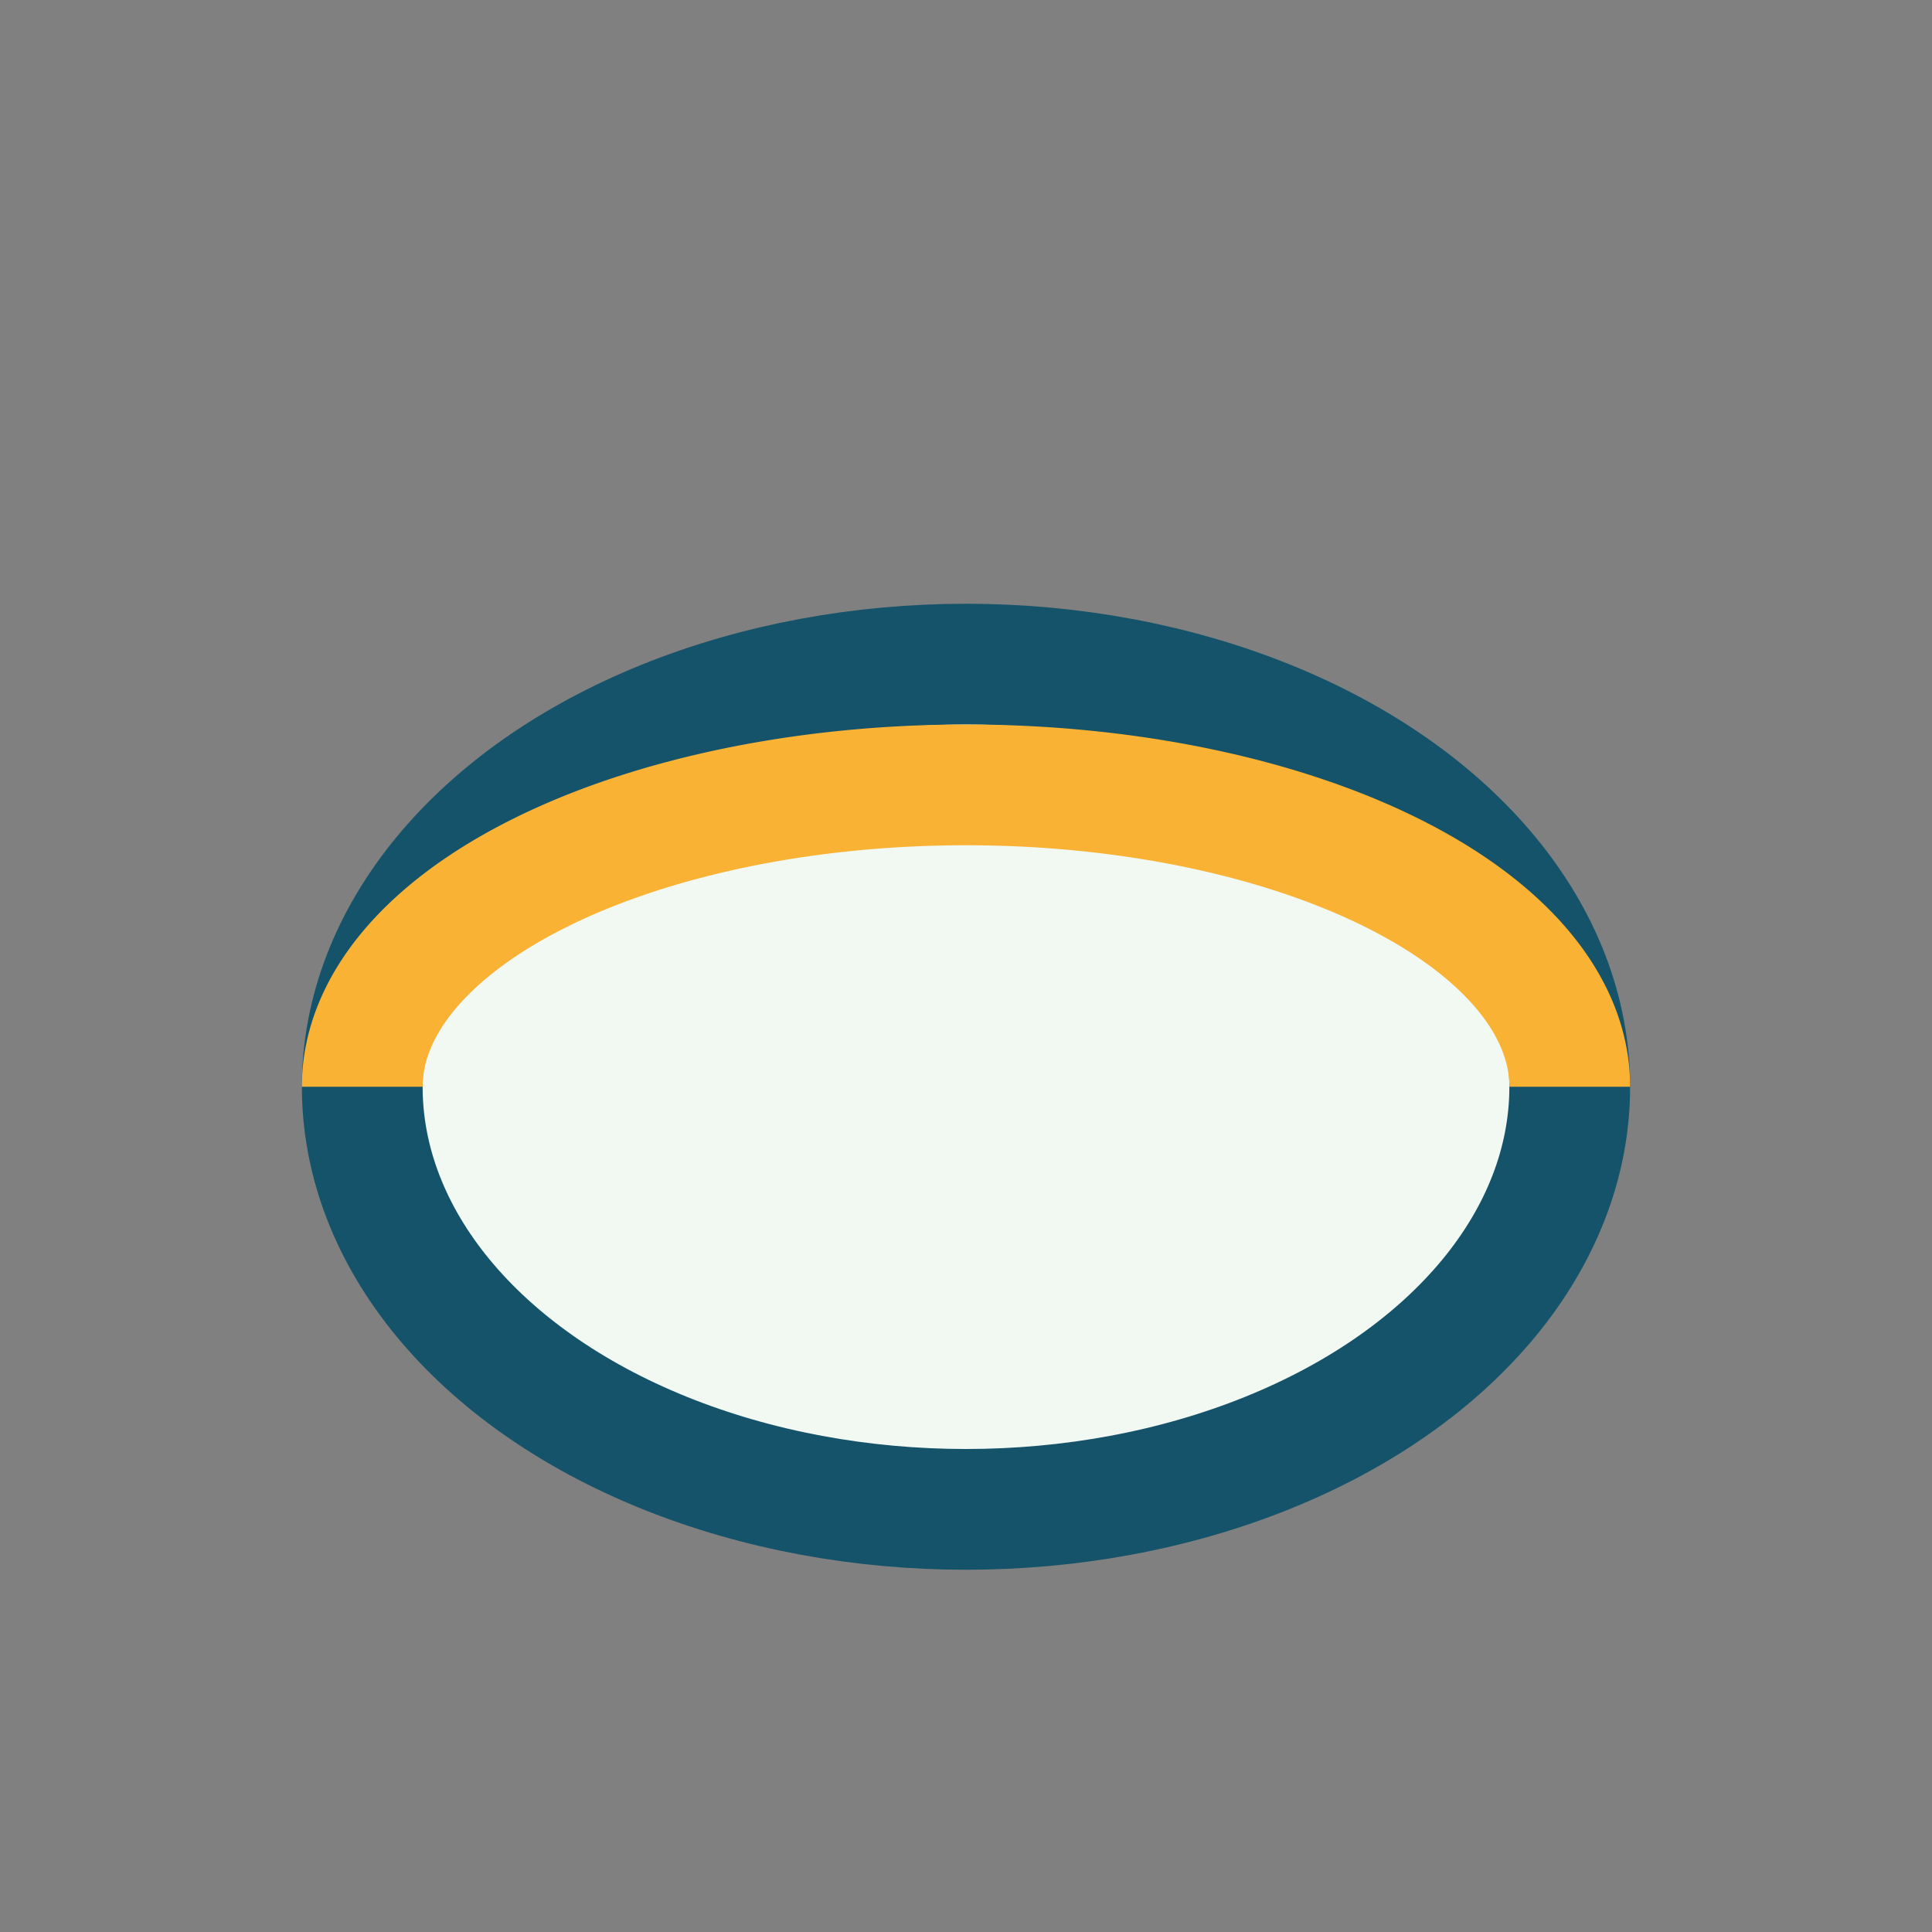
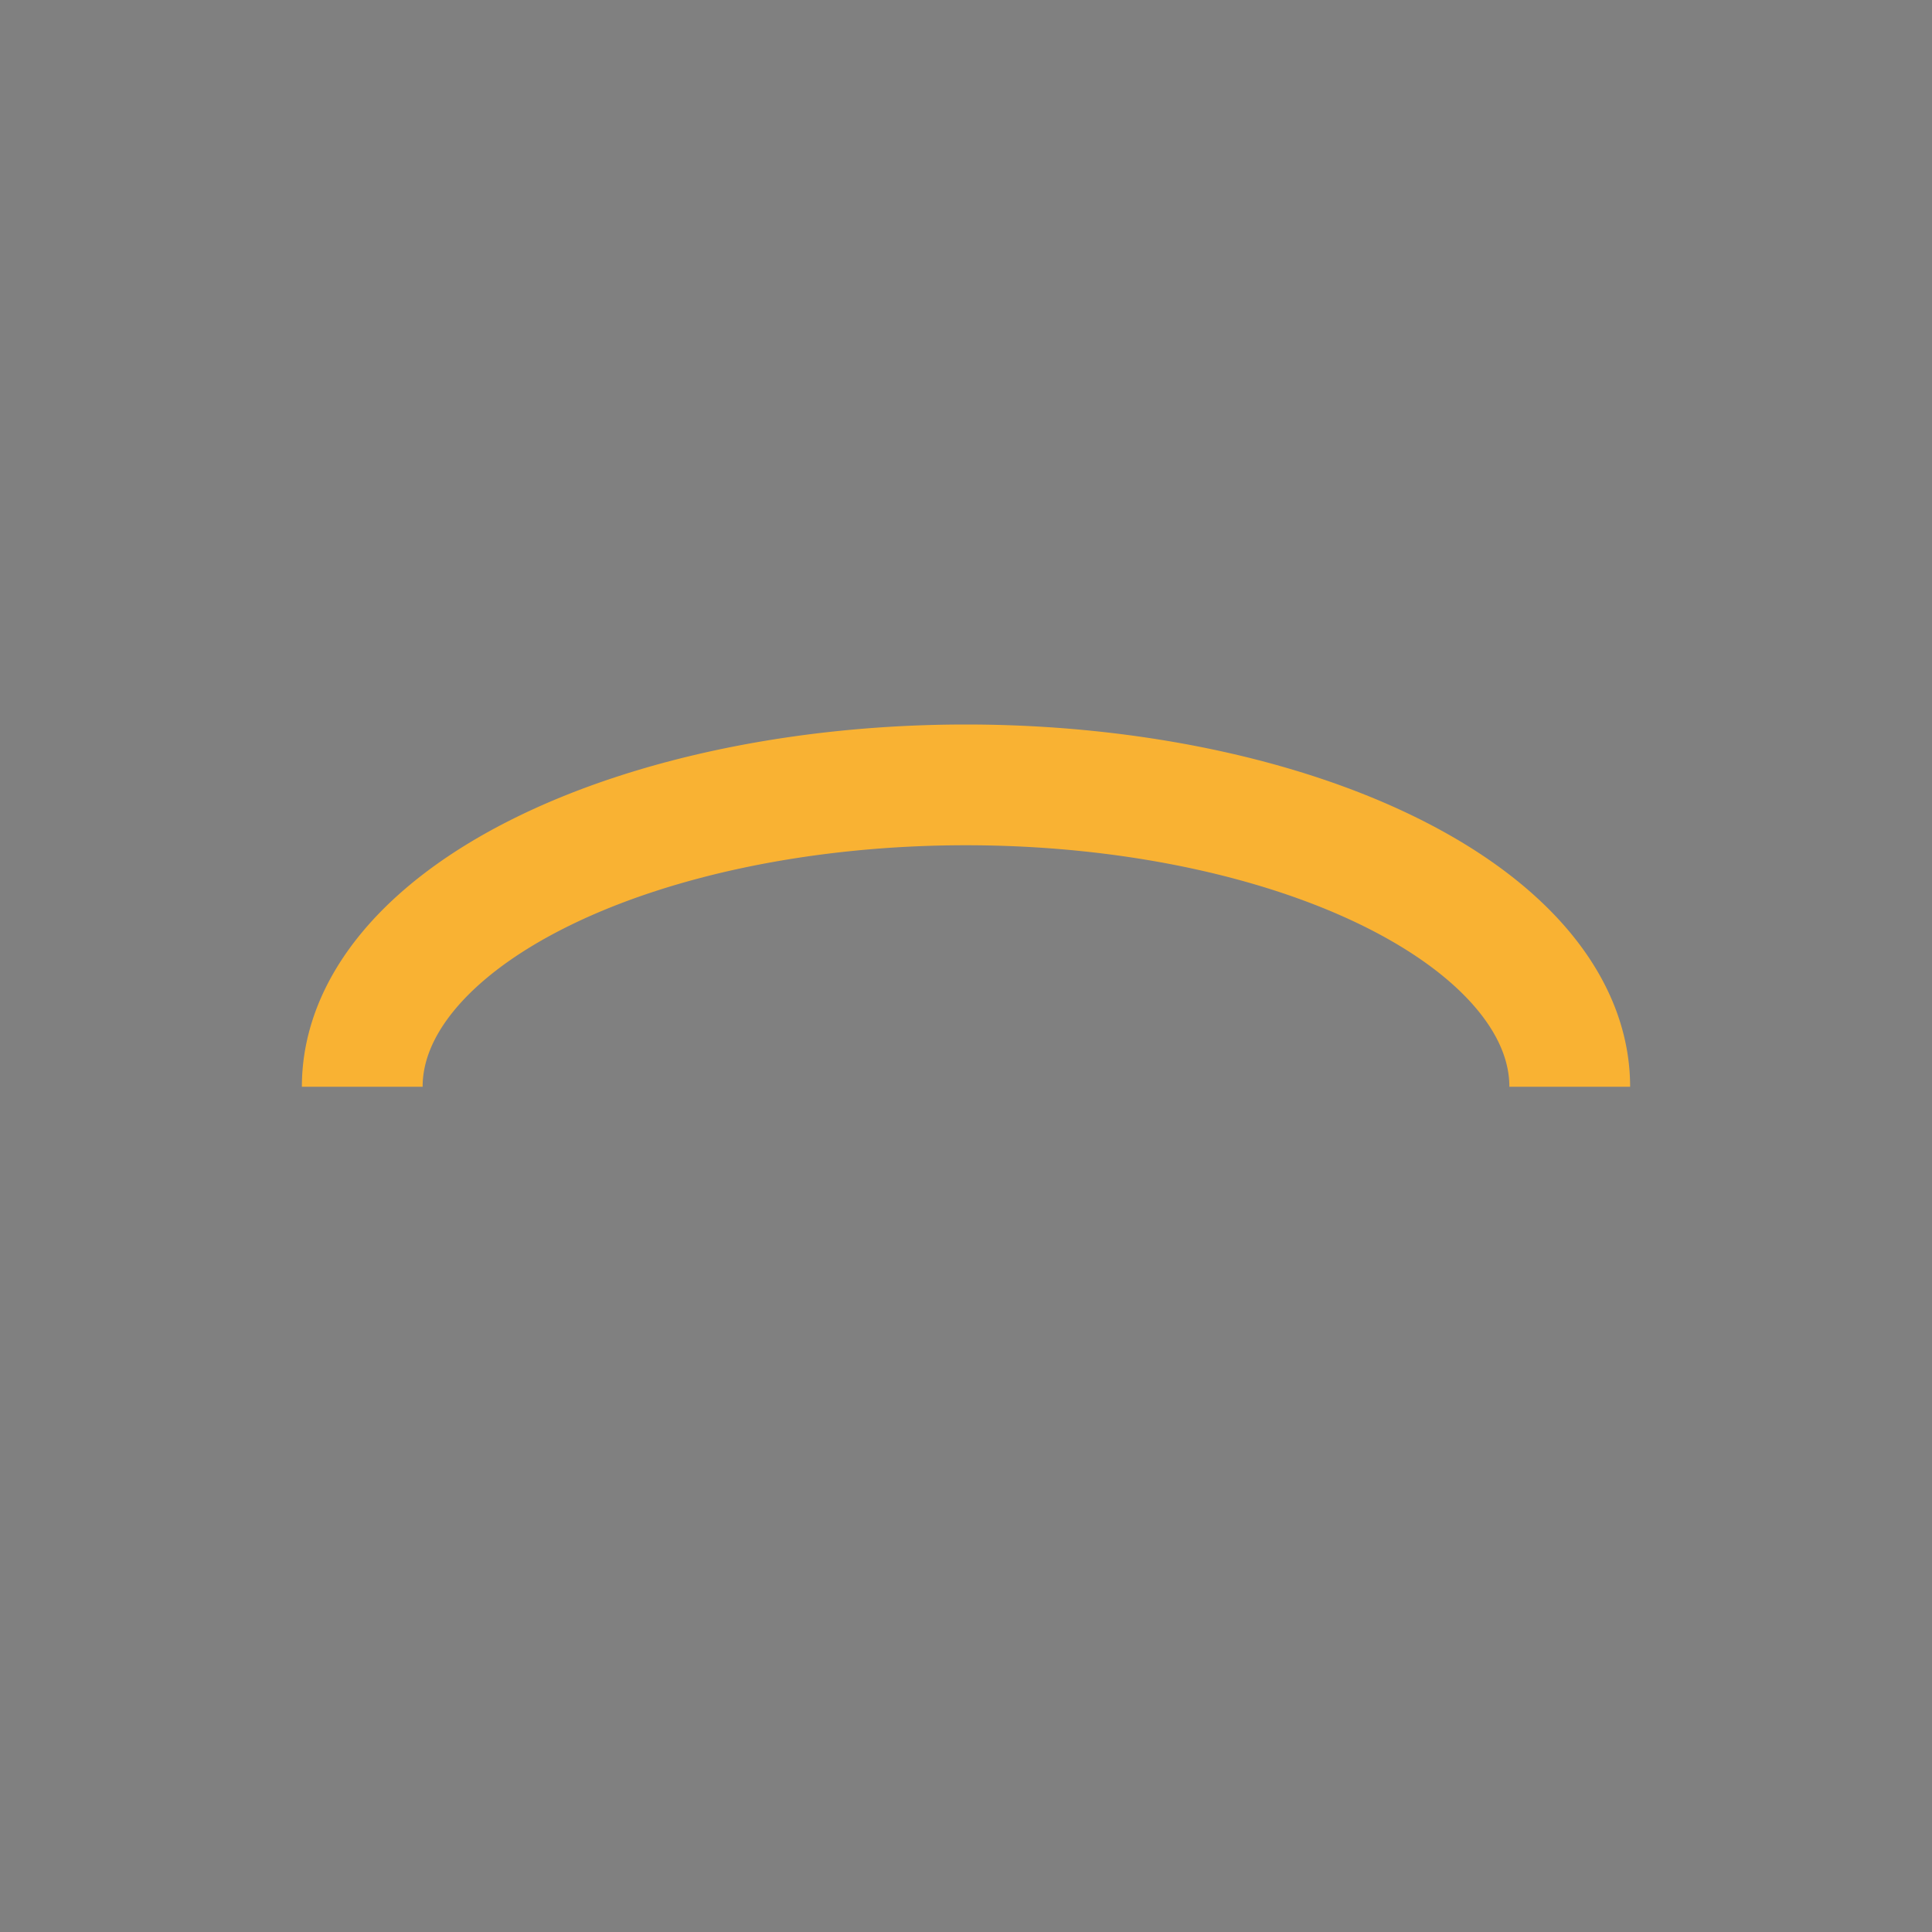
<svg xmlns="http://www.w3.org/2000/svg" width="32" height="32" viewBox="0 0 32 32">
  <rect x="0" y="0" width="32" height="32" fill="#808080" stroke="none" />
-   <ellipse cx="16" cy="18" rx="10" ry="7" fill="#F2F8F2" stroke="#15536A" stroke-width="2" />
  <path d="M6 18a10 5 0 0120 0" stroke="#F9B233" stroke-width="2" fill="none" />
</svg>